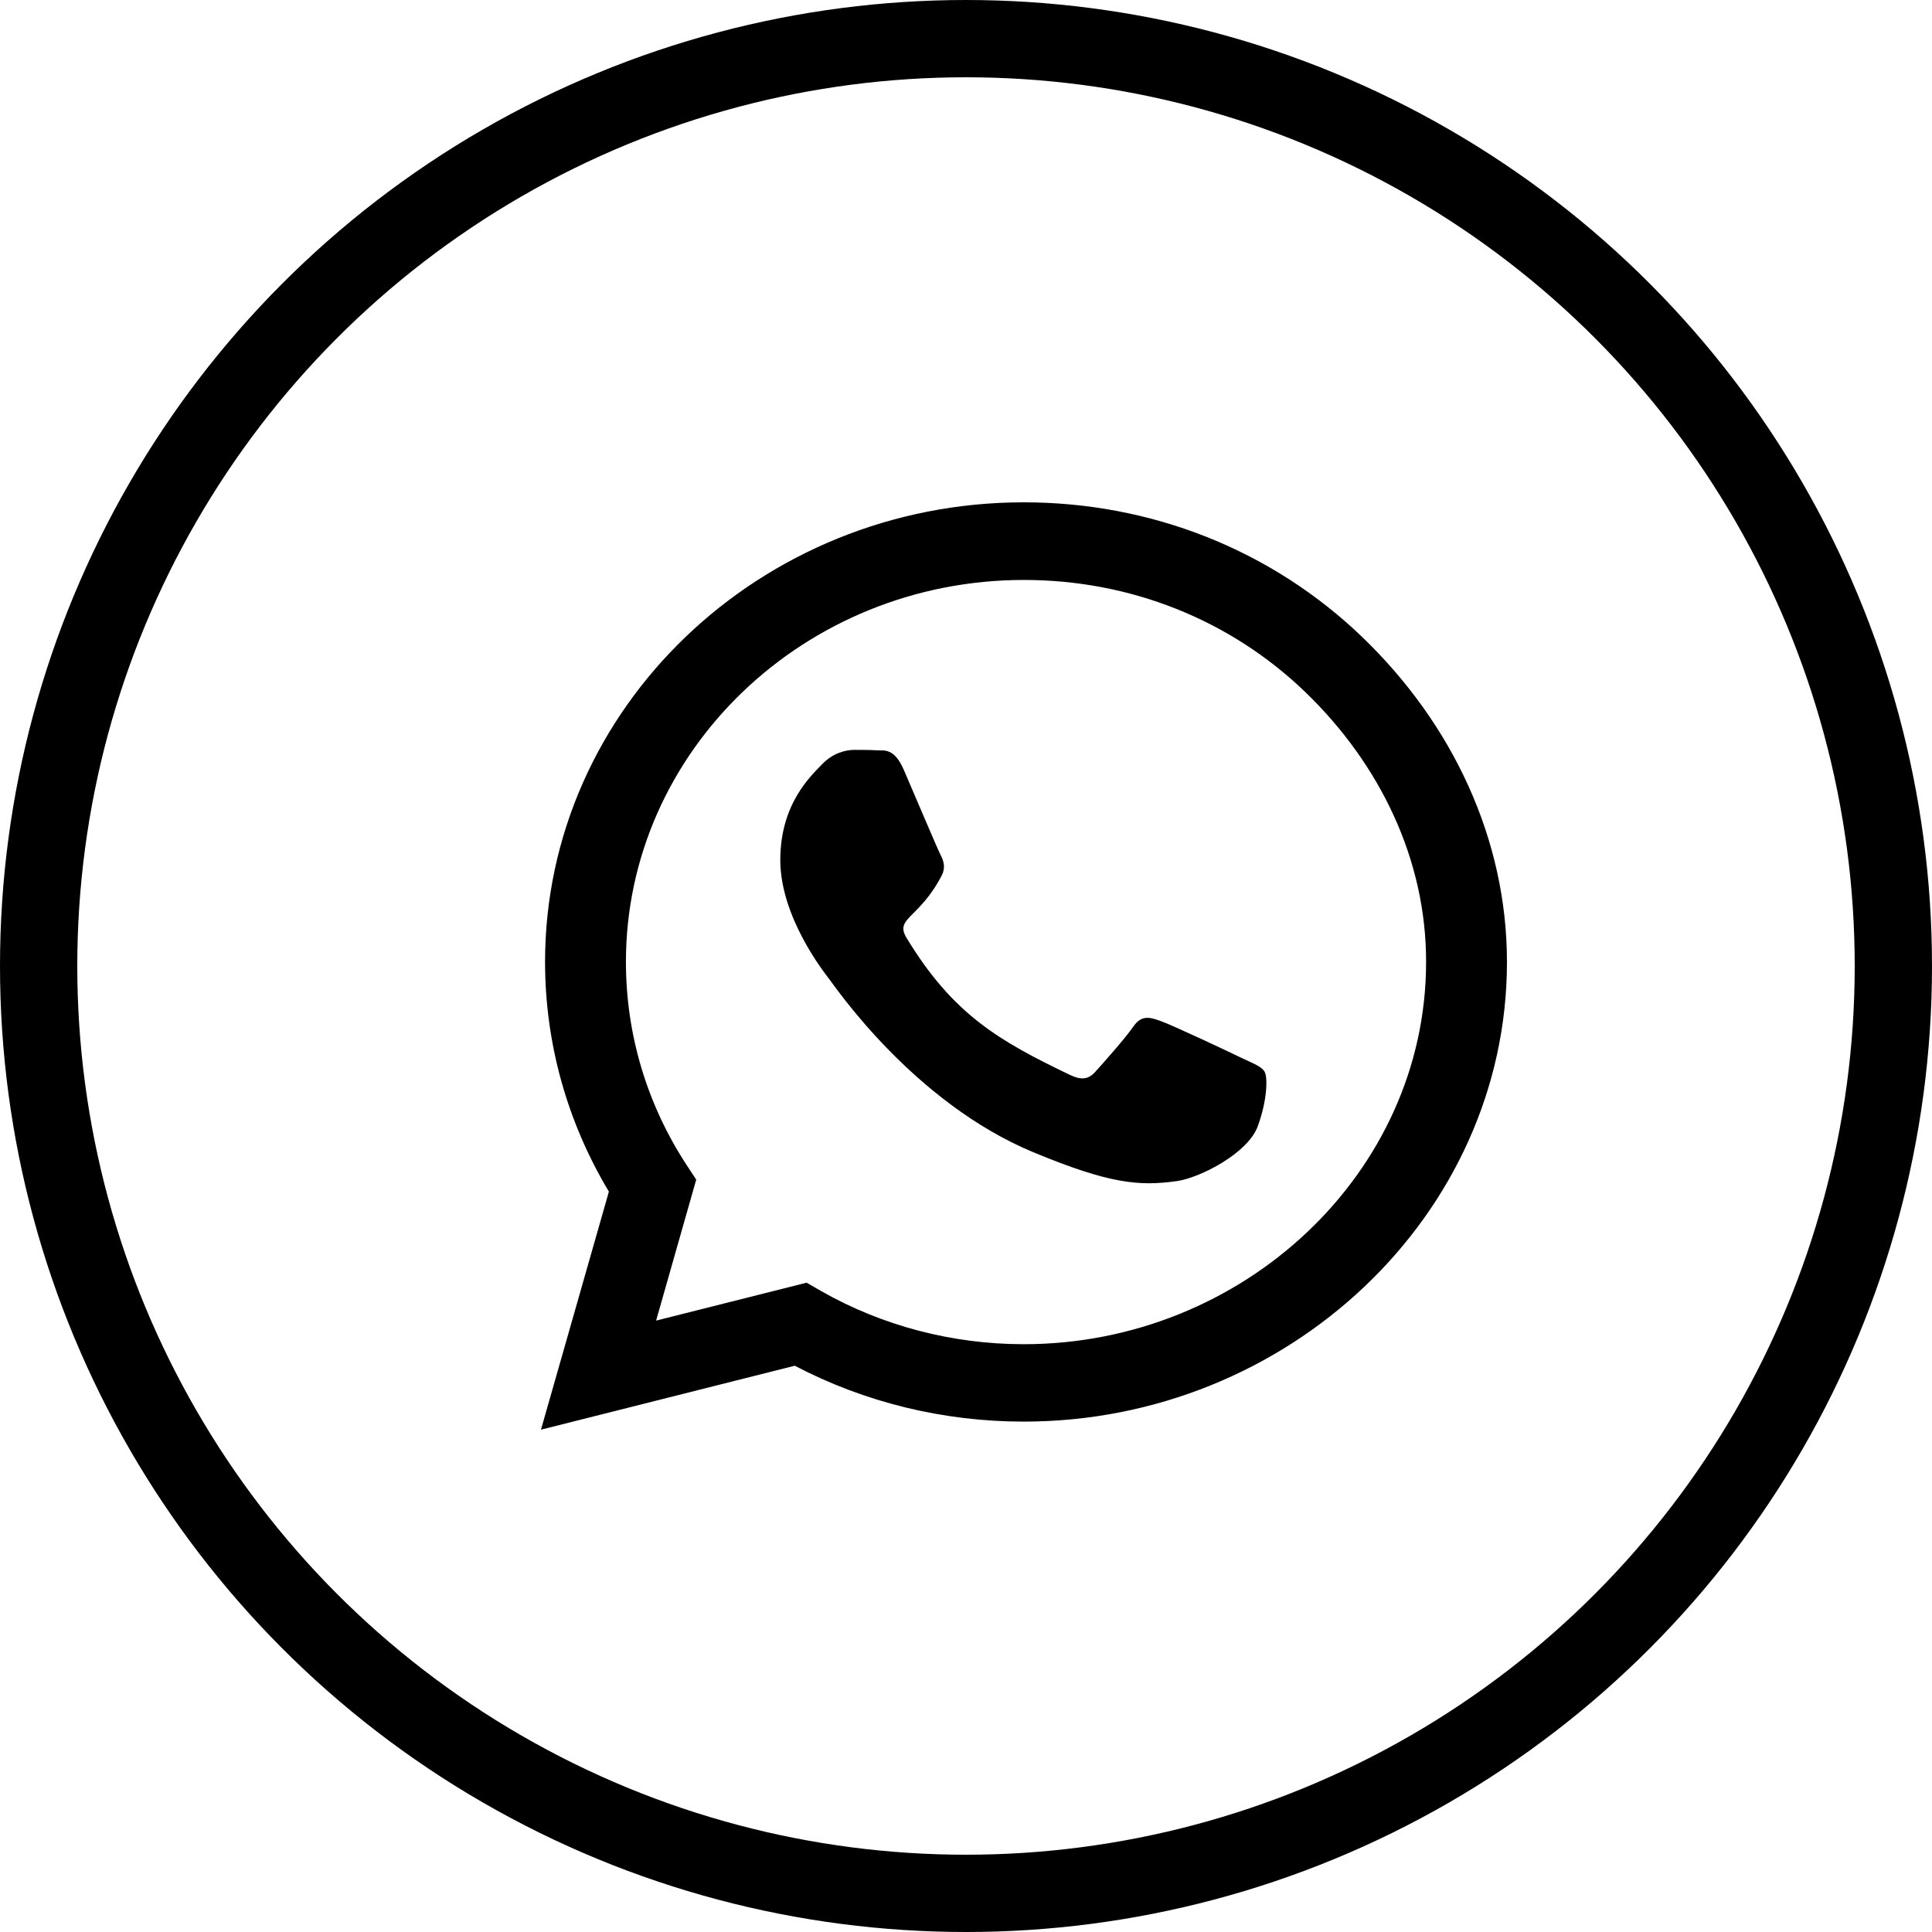
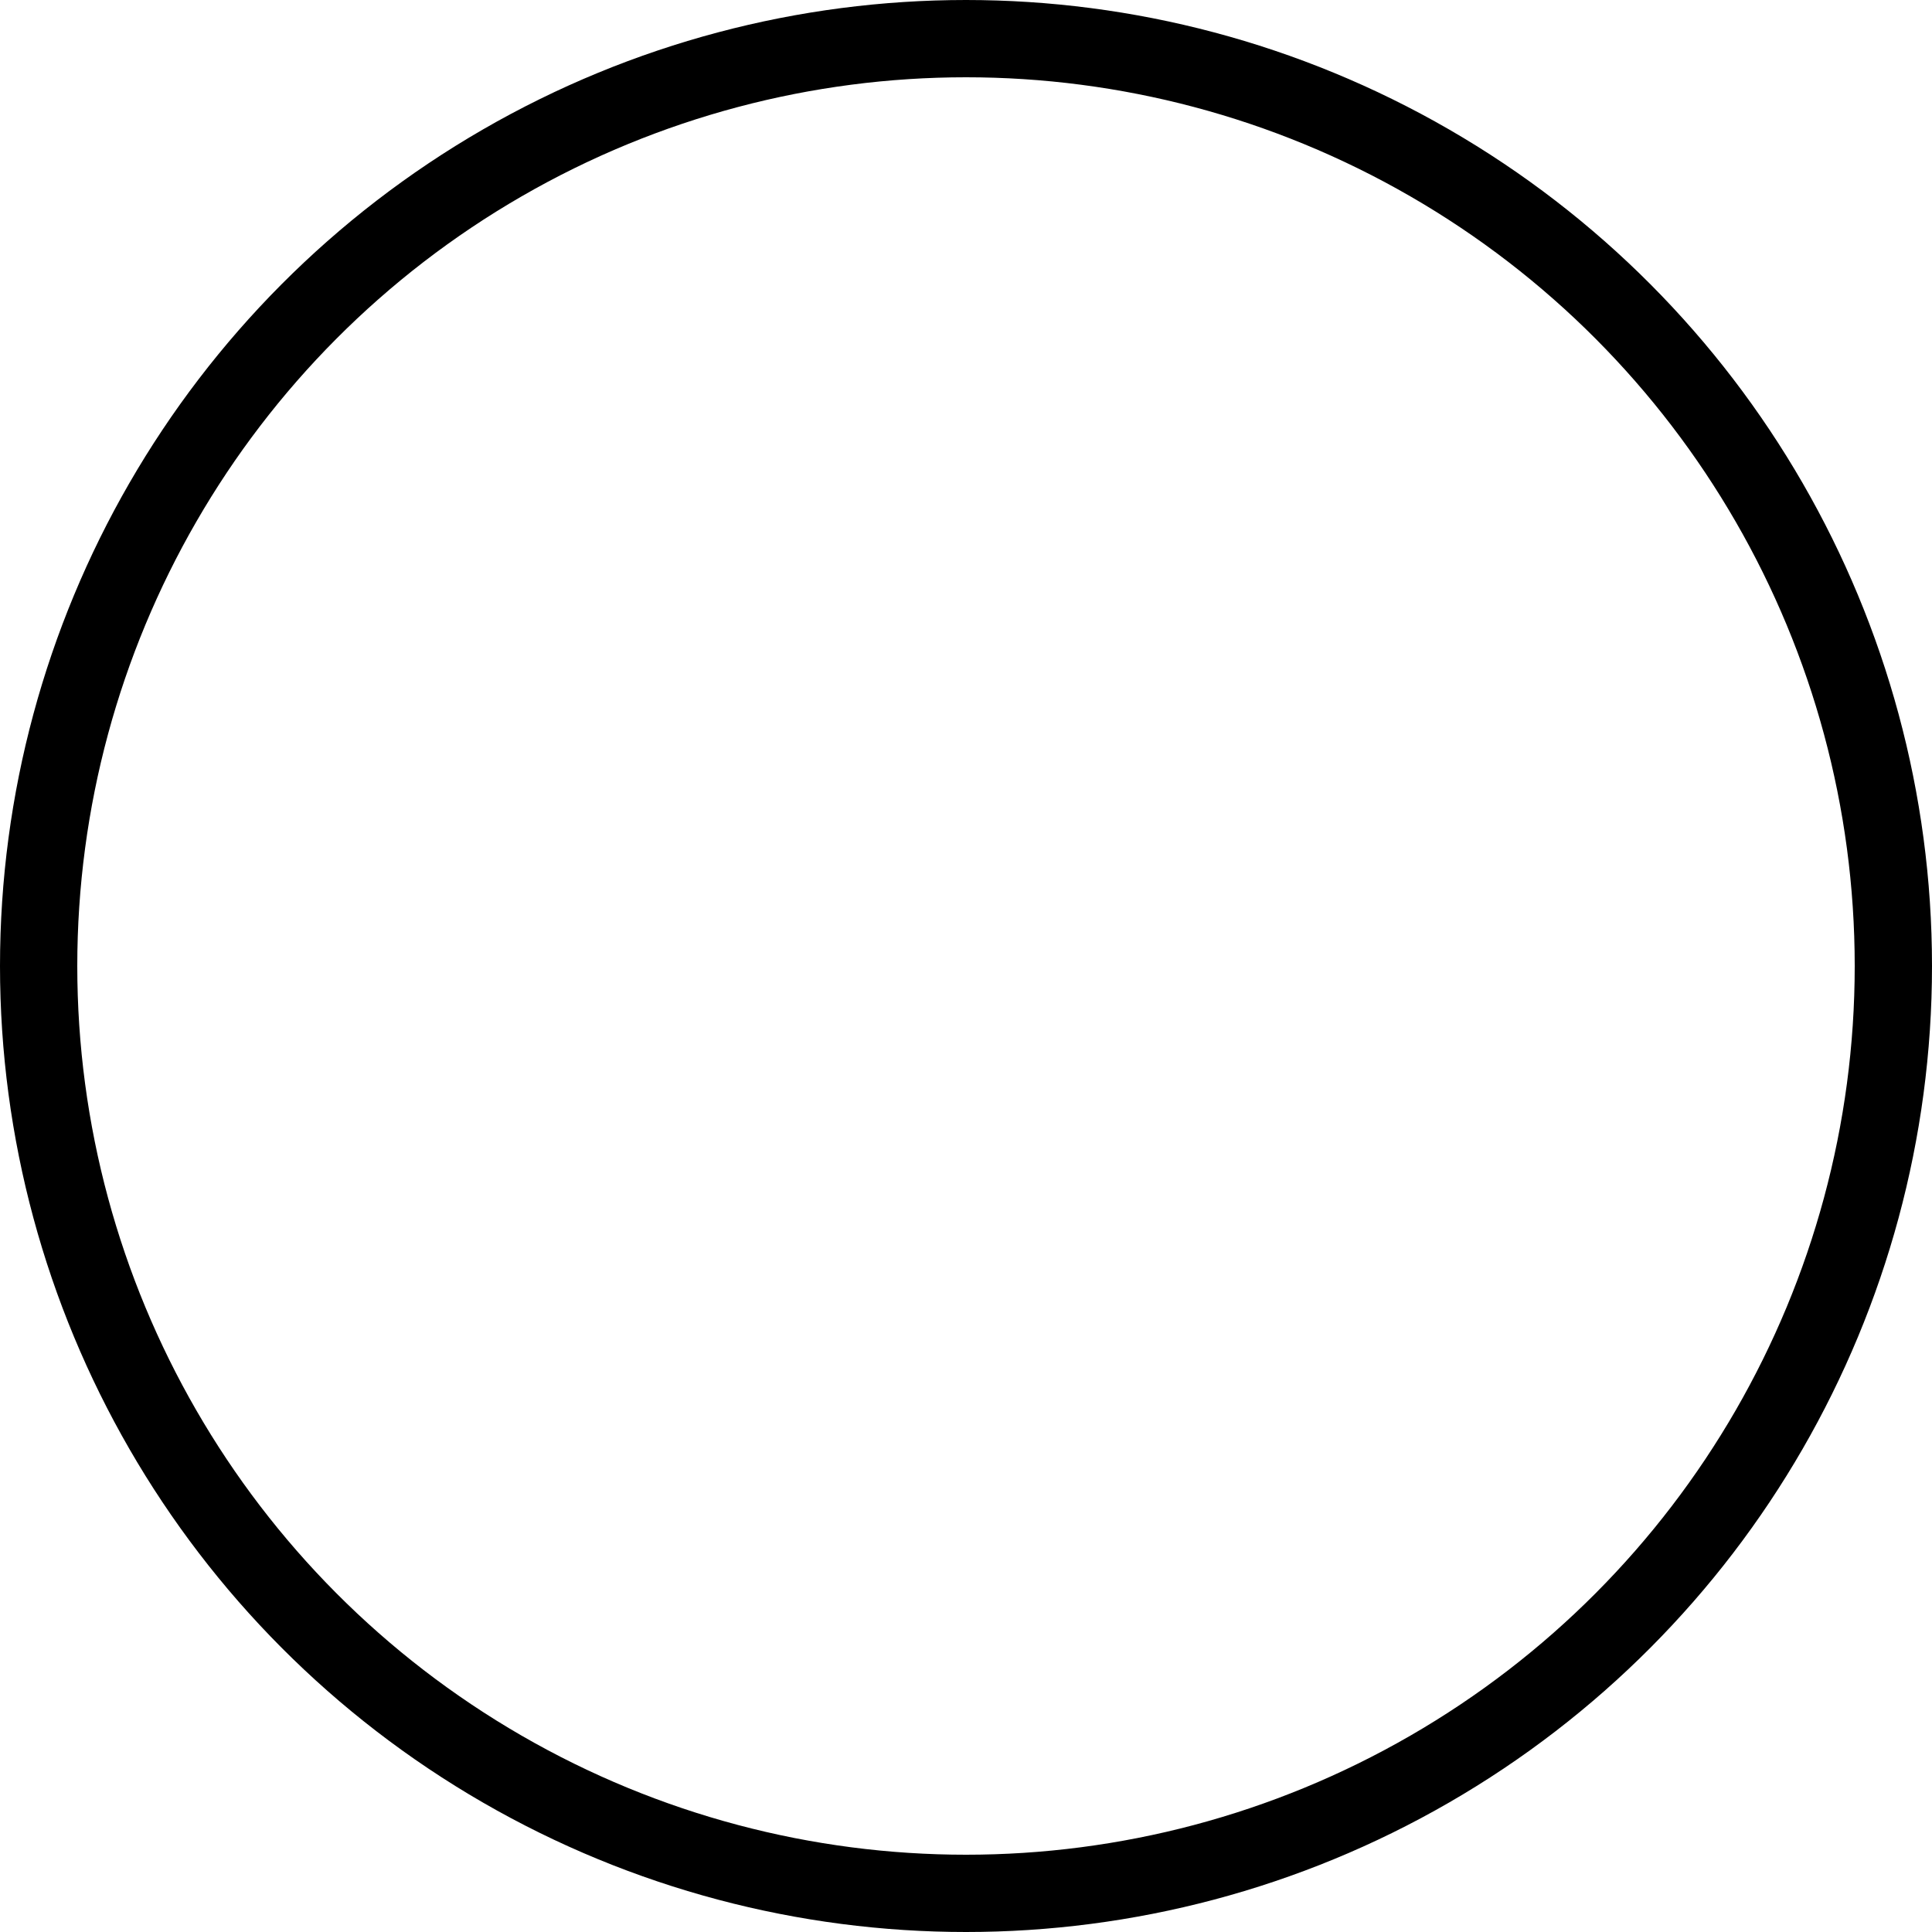
<svg xmlns="http://www.w3.org/2000/svg" width="50" height="50" viewBox="0 0 50 50" fill="none">
  <circle cx="25" cy="25" r="24" stroke="black" stroke-width="2" />
-   <path d="M35.256 16.488C32.917 14.238 29.804 13 26.494 13C19.664 13 14.106 18.336 14.106 24.893C14.106 26.988 14.675 29.034 15.758 30.839L14 37L20.568 35.345C22.376 36.293 24.413 36.791 26.489 36.791H26.494C33.319 36.791 39 31.455 39 24.898C39 21.721 37.594 18.738 35.256 16.488ZM26.494 34.788C24.642 34.788 22.828 34.311 21.249 33.411L20.875 33.196L16.98 34.177L18.018 30.529L17.772 30.154C16.74 28.579 16.199 26.762 16.199 24.893C16.199 19.445 20.819 15.009 26.5 15.009C29.251 15.009 31.835 16.038 33.777 17.907C35.719 19.777 36.913 22.257 36.907 24.898C36.907 30.352 32.17 34.788 26.494 34.788ZM32.142 27.384C31.835 27.234 30.311 26.516 30.027 26.42C29.742 26.318 29.536 26.27 29.329 26.57C29.123 26.87 28.531 27.534 28.347 27.738C28.169 27.936 27.984 27.962 27.677 27.812C25.858 26.939 24.664 26.254 23.464 24.277C23.146 23.752 23.782 23.789 24.374 22.654C24.474 22.455 24.424 22.284 24.346 22.134C24.268 21.984 23.648 20.521 23.392 19.927C23.141 19.348 22.884 19.429 22.694 19.418C22.516 19.407 22.309 19.407 22.103 19.407C21.896 19.407 21.561 19.482 21.277 19.777C20.992 20.077 20.194 20.795 20.194 22.257C20.194 23.72 21.305 25.134 21.455 25.332C21.612 25.53 23.637 28.53 26.745 29.821C28.71 30.636 29.48 30.705 30.462 30.566C31.059 30.48 32.292 29.848 32.549 29.152C32.806 28.455 32.806 27.861 32.728 27.738C32.655 27.604 32.449 27.529 32.142 27.384Z" fill="black" />
</svg>